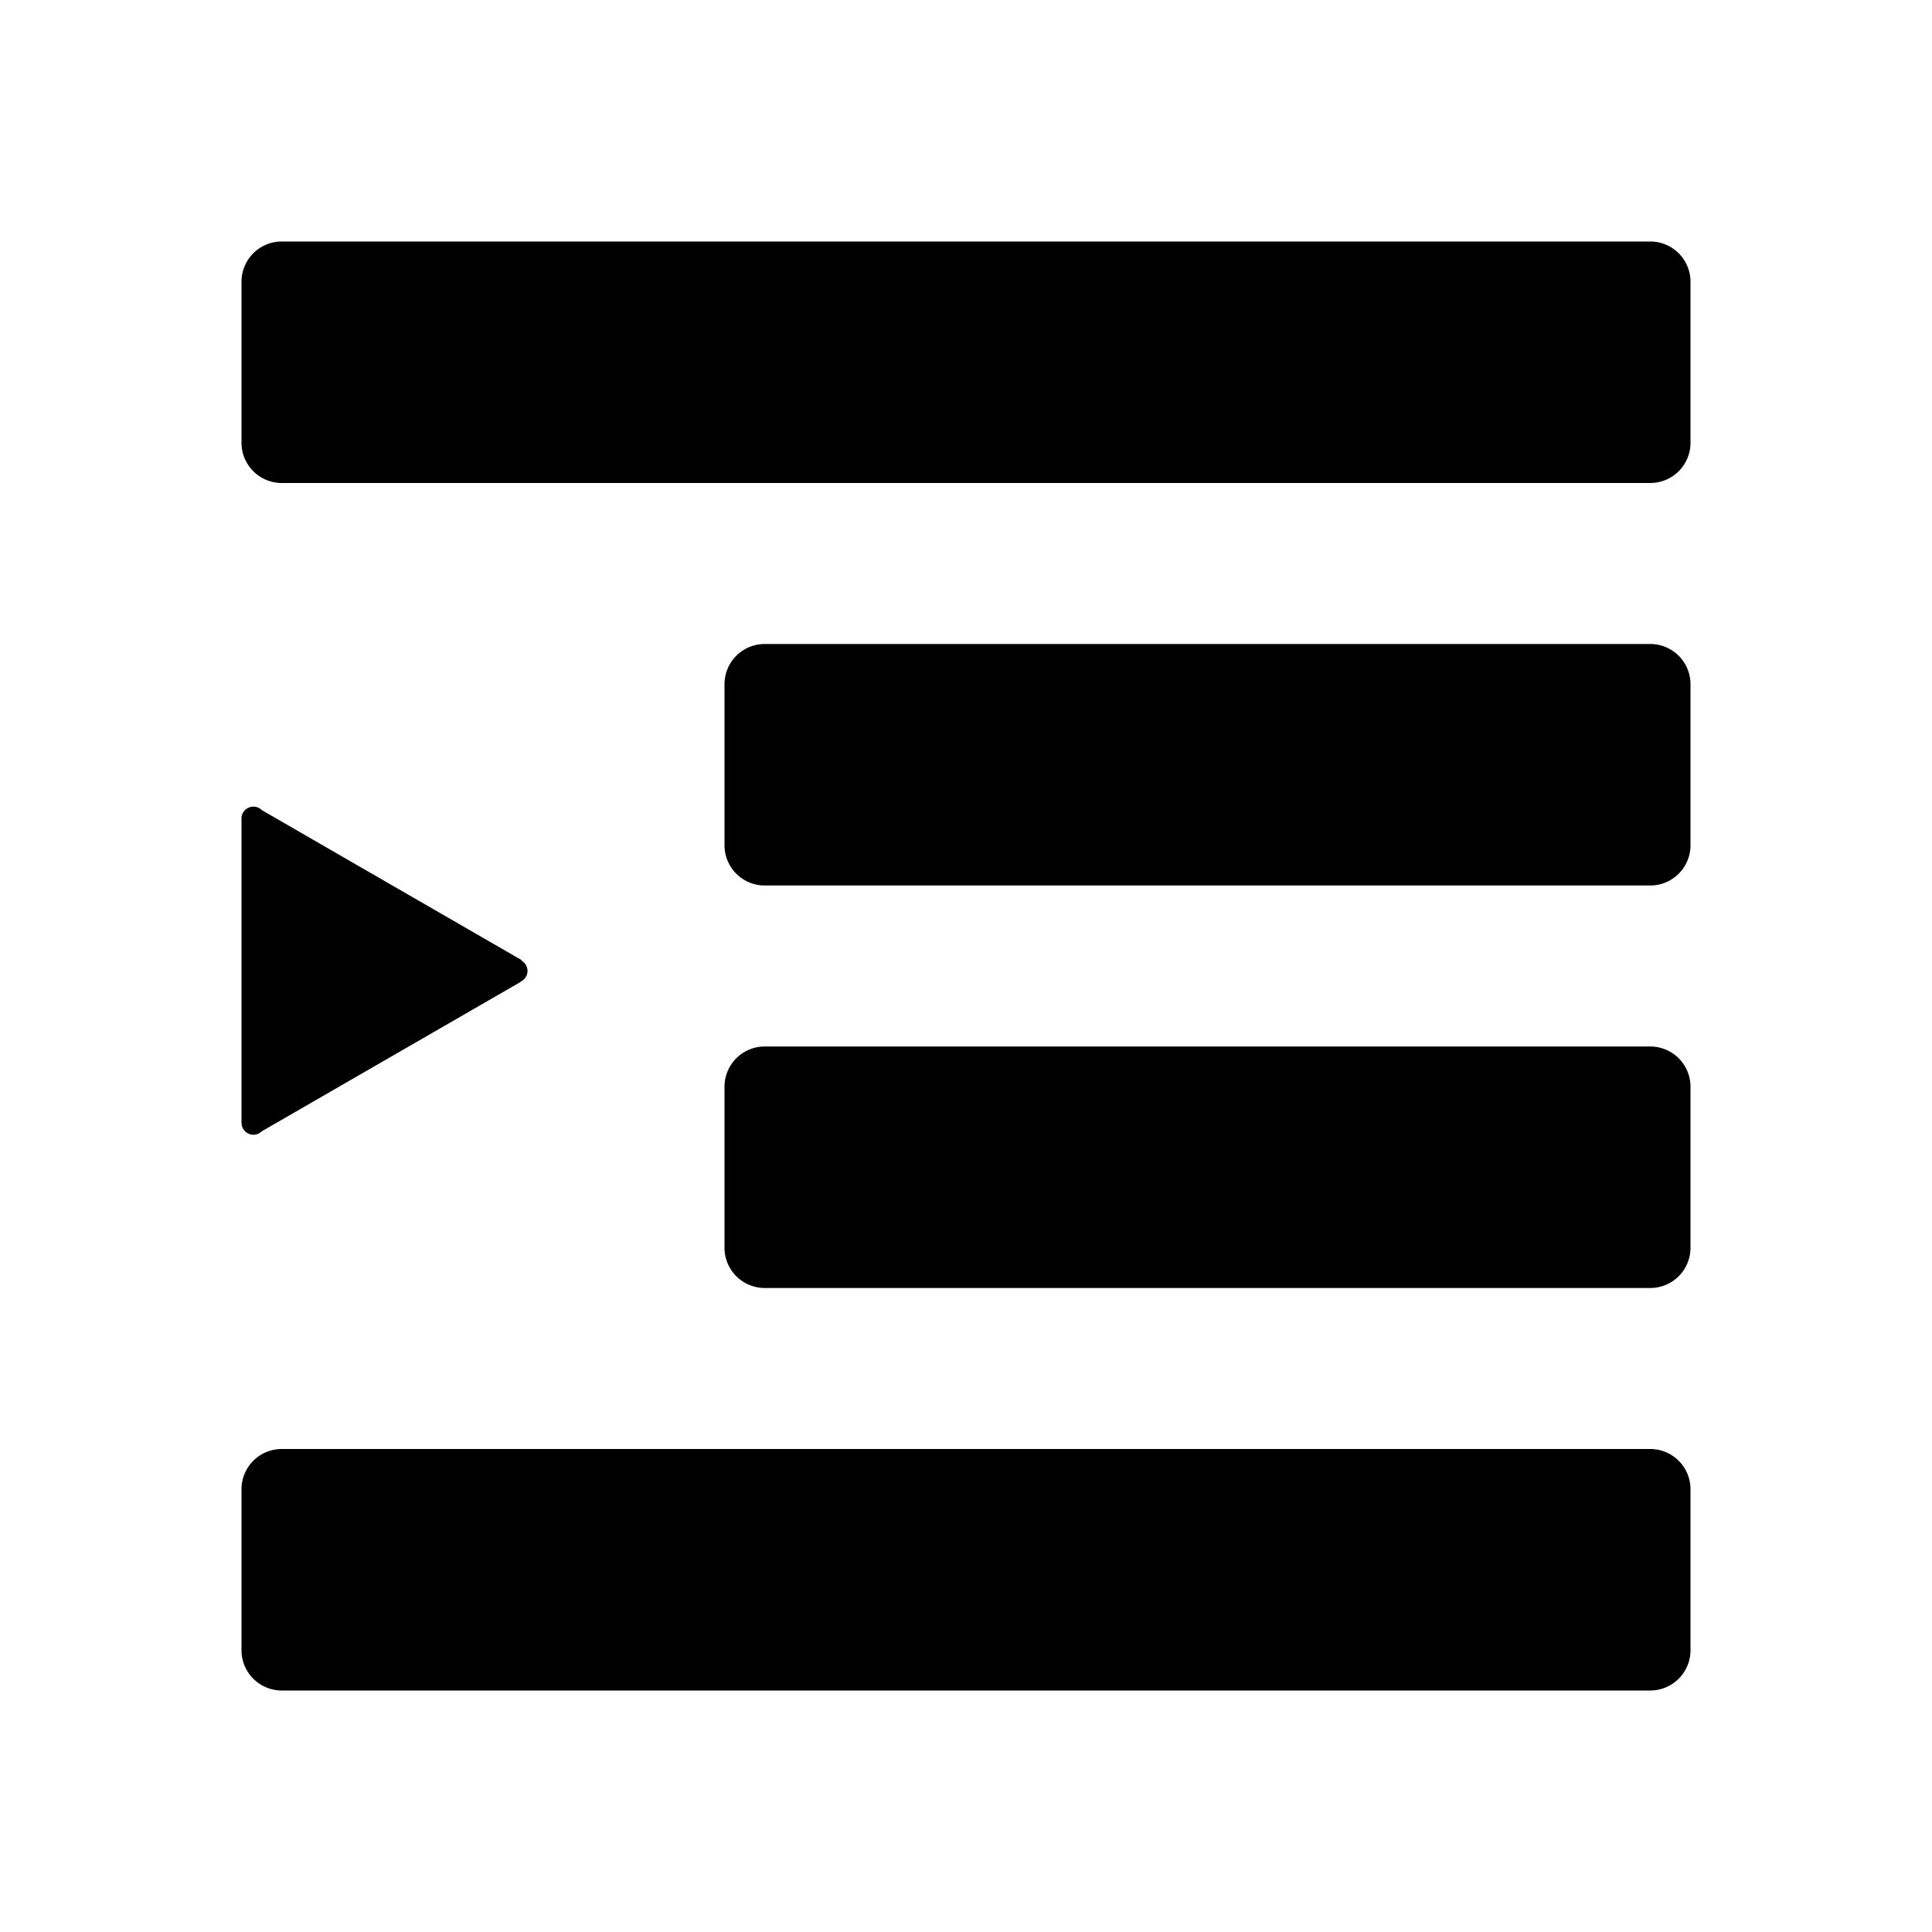
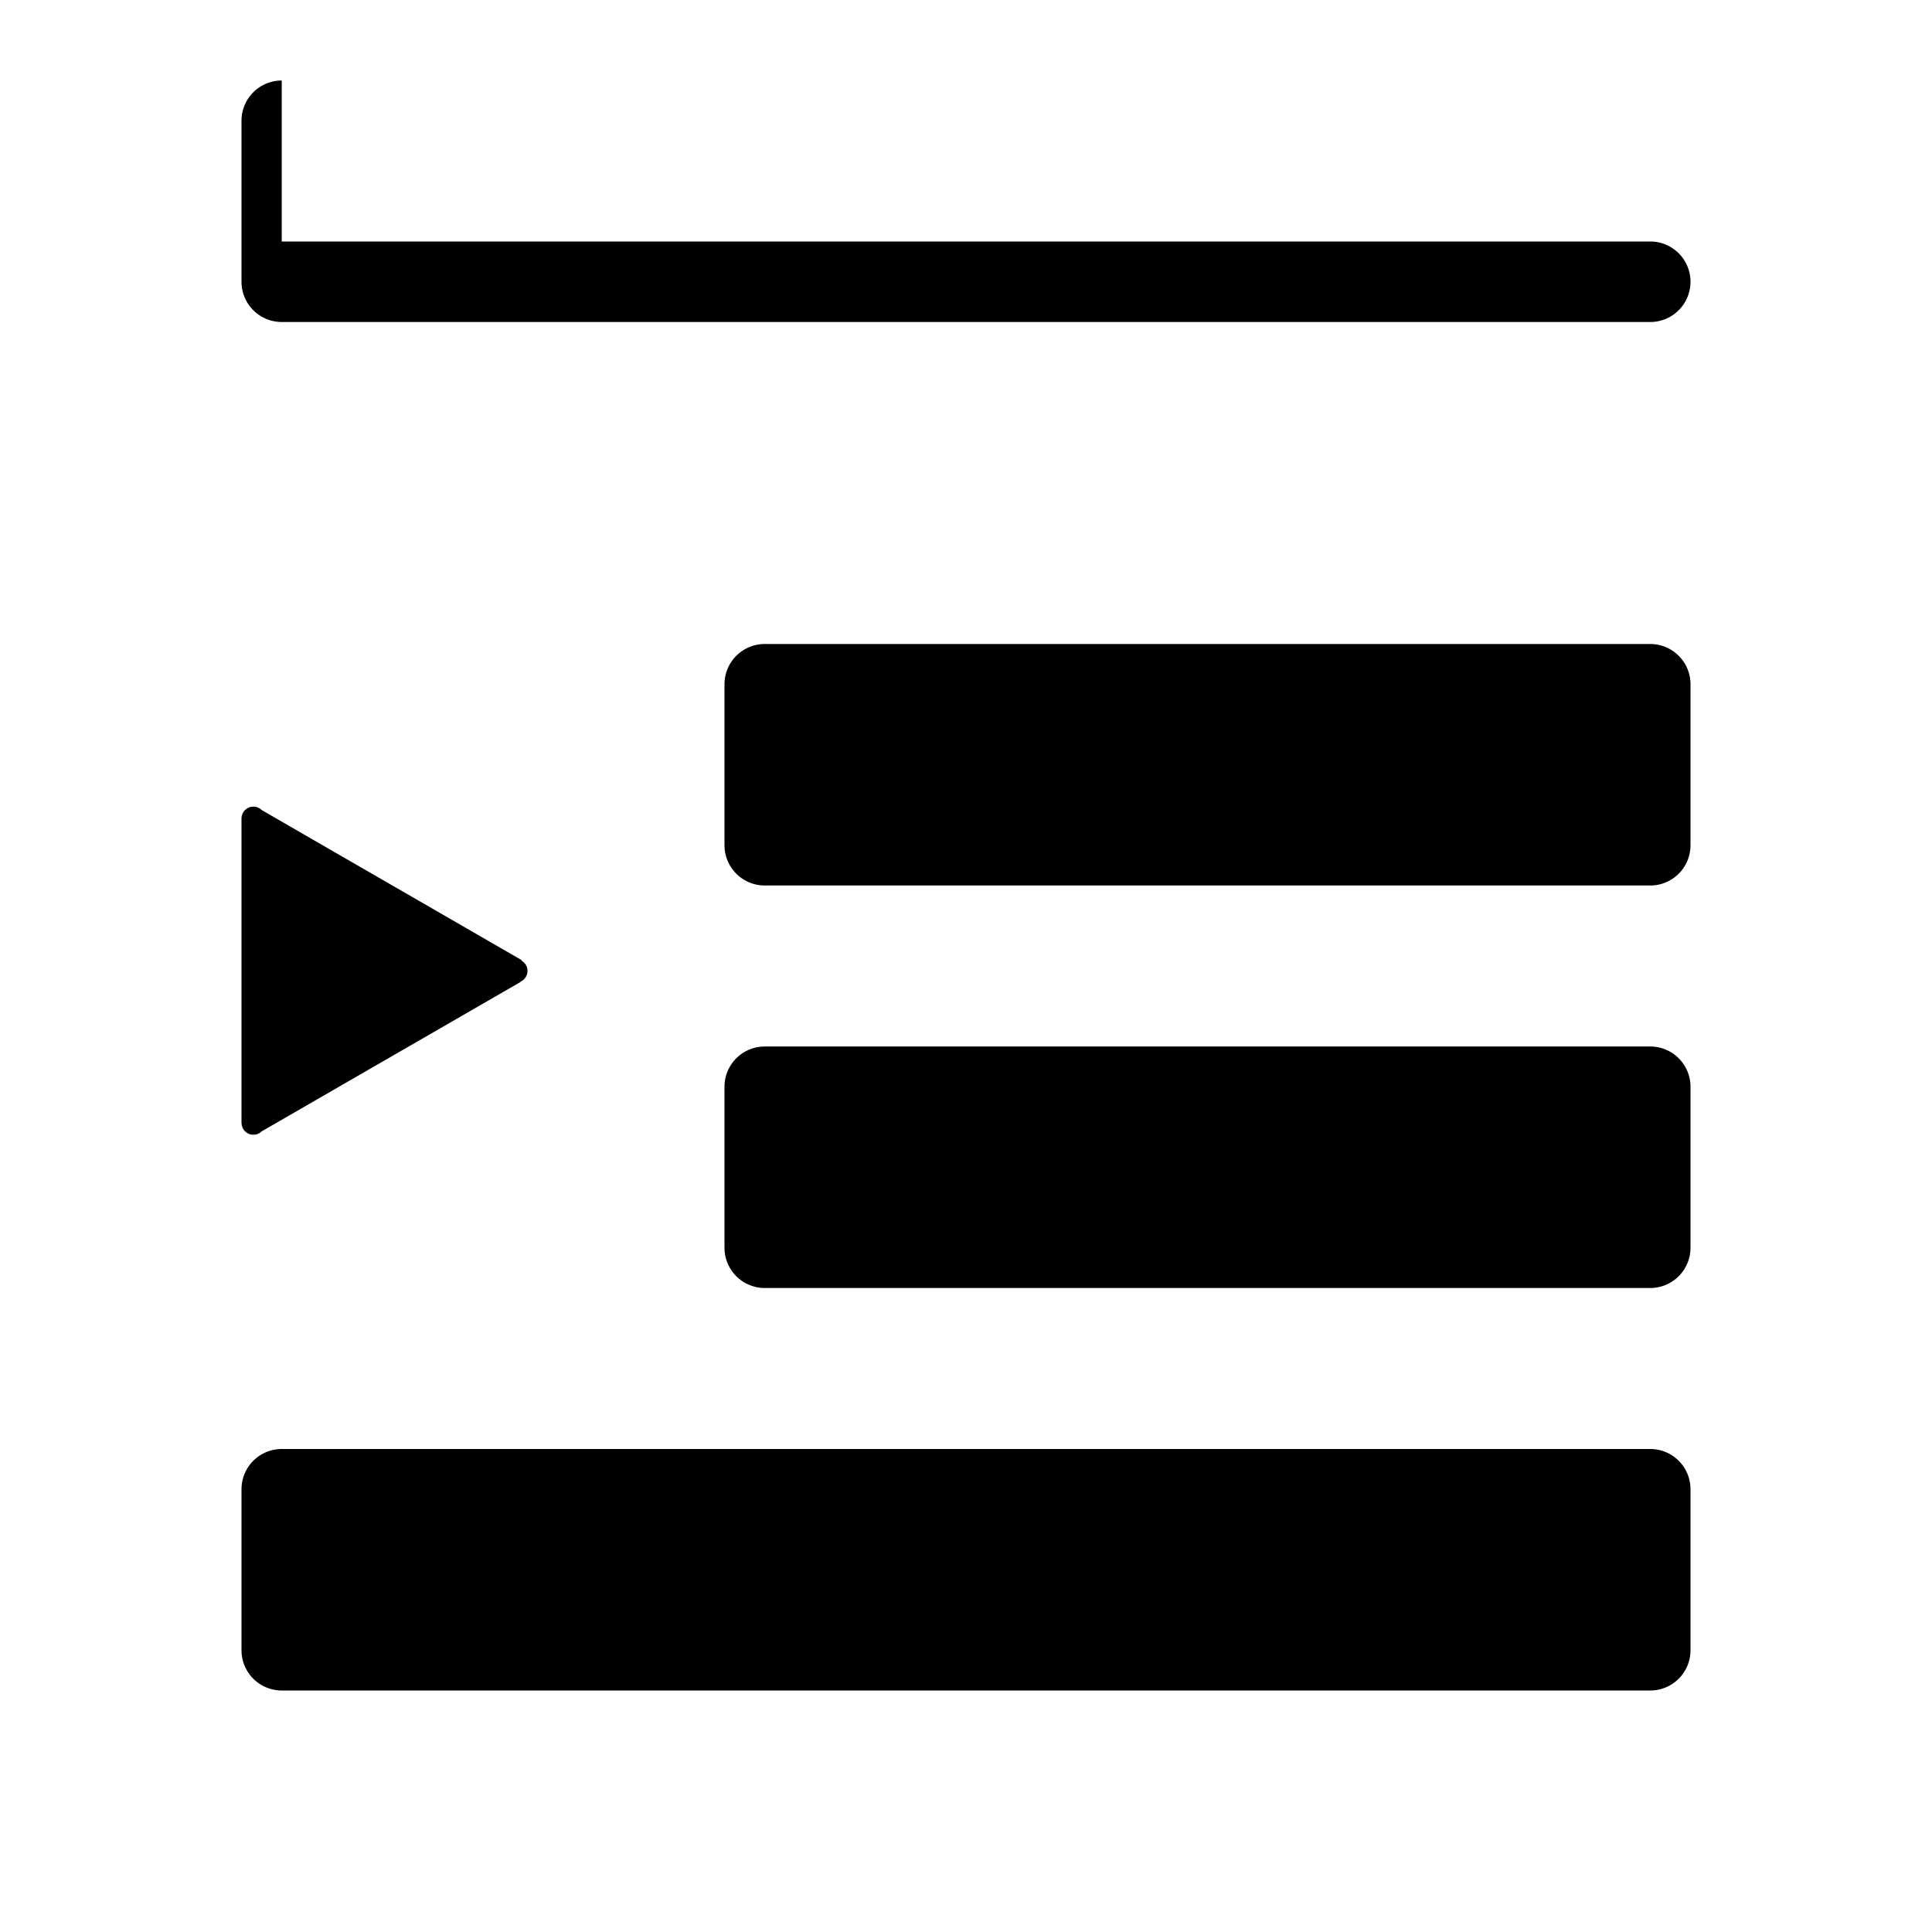
<svg xmlns="http://www.w3.org/2000/svg" width="24" height="24">
-   <path fill-rule="evenodd" d="M6.553 12.06c0 .06-.036.112-.088.135l.002.003-3.216 1.856a.147.147 0 0 1-.25-.1H3v-3.787a.148.148 0 0 1 .253-.103l3.229 1.864-.004.006a.146.146 0 0 1 .075.126zM3.5 3h17a.5.5 0 0 1 .5.5v2a.5.5 0 0 1-.5.5h-17a.5.5 0 0 1-.5-.5v-2a.5.5 0 0 1 .5-.5zm6 5h11a.5.5 0 0 1 .5.5v2a.5.5 0 0 1-.5.5h-11a.5.5 0 0 1-.5-.5v-2a.5.5 0 0 1 .5-.5zm0 5h11a.5.5 0 0 1 .5.5v2a.5.5 0 0 1-.5.5h-11a.5.5 0 0 1-.5-.5v-2a.5.5 0 0 1 .5-.5zm-6 5h17a.5.5 0 0 1 .5.5v2a.5.5 0 0 1-.5.5h-17a.5.5 0 0 1-.5-.5v-2a.5.5 0 0 1 .5-.5z" />
+   <path fill-rule="evenodd" d="M6.553 12.06c0 .06-.036.112-.088.135l.002.003-3.216 1.856a.147.147 0 0 1-.25-.1H3v-3.787a.148.148 0 0 1 .253-.103l3.229 1.864-.004.006a.146.146 0 0 1 .075.126zM3.5 3h17a.5.5 0 0 1 .5.5a.5.5 0 0 1-.5.5h-17a.5.5 0 0 1-.5-.5v-2a.5.5 0 0 1 .5-.5zm6 5h11a.5.5 0 0 1 .5.5v2a.5.5 0 0 1-.5.5h-11a.5.5 0 0 1-.5-.5v-2a.5.5 0 0 1 .5-.5zm0 5h11a.5.5 0 0 1 .5.5v2a.5.5 0 0 1-.5.5h-11a.5.5 0 0 1-.5-.5v-2a.5.5 0 0 1 .5-.5zm-6 5h17a.5.5 0 0 1 .5.5v2a.5.5 0 0 1-.5.5h-17a.5.5 0 0 1-.5-.5v-2a.5.5 0 0 1 .5-.5z" />
</svg>